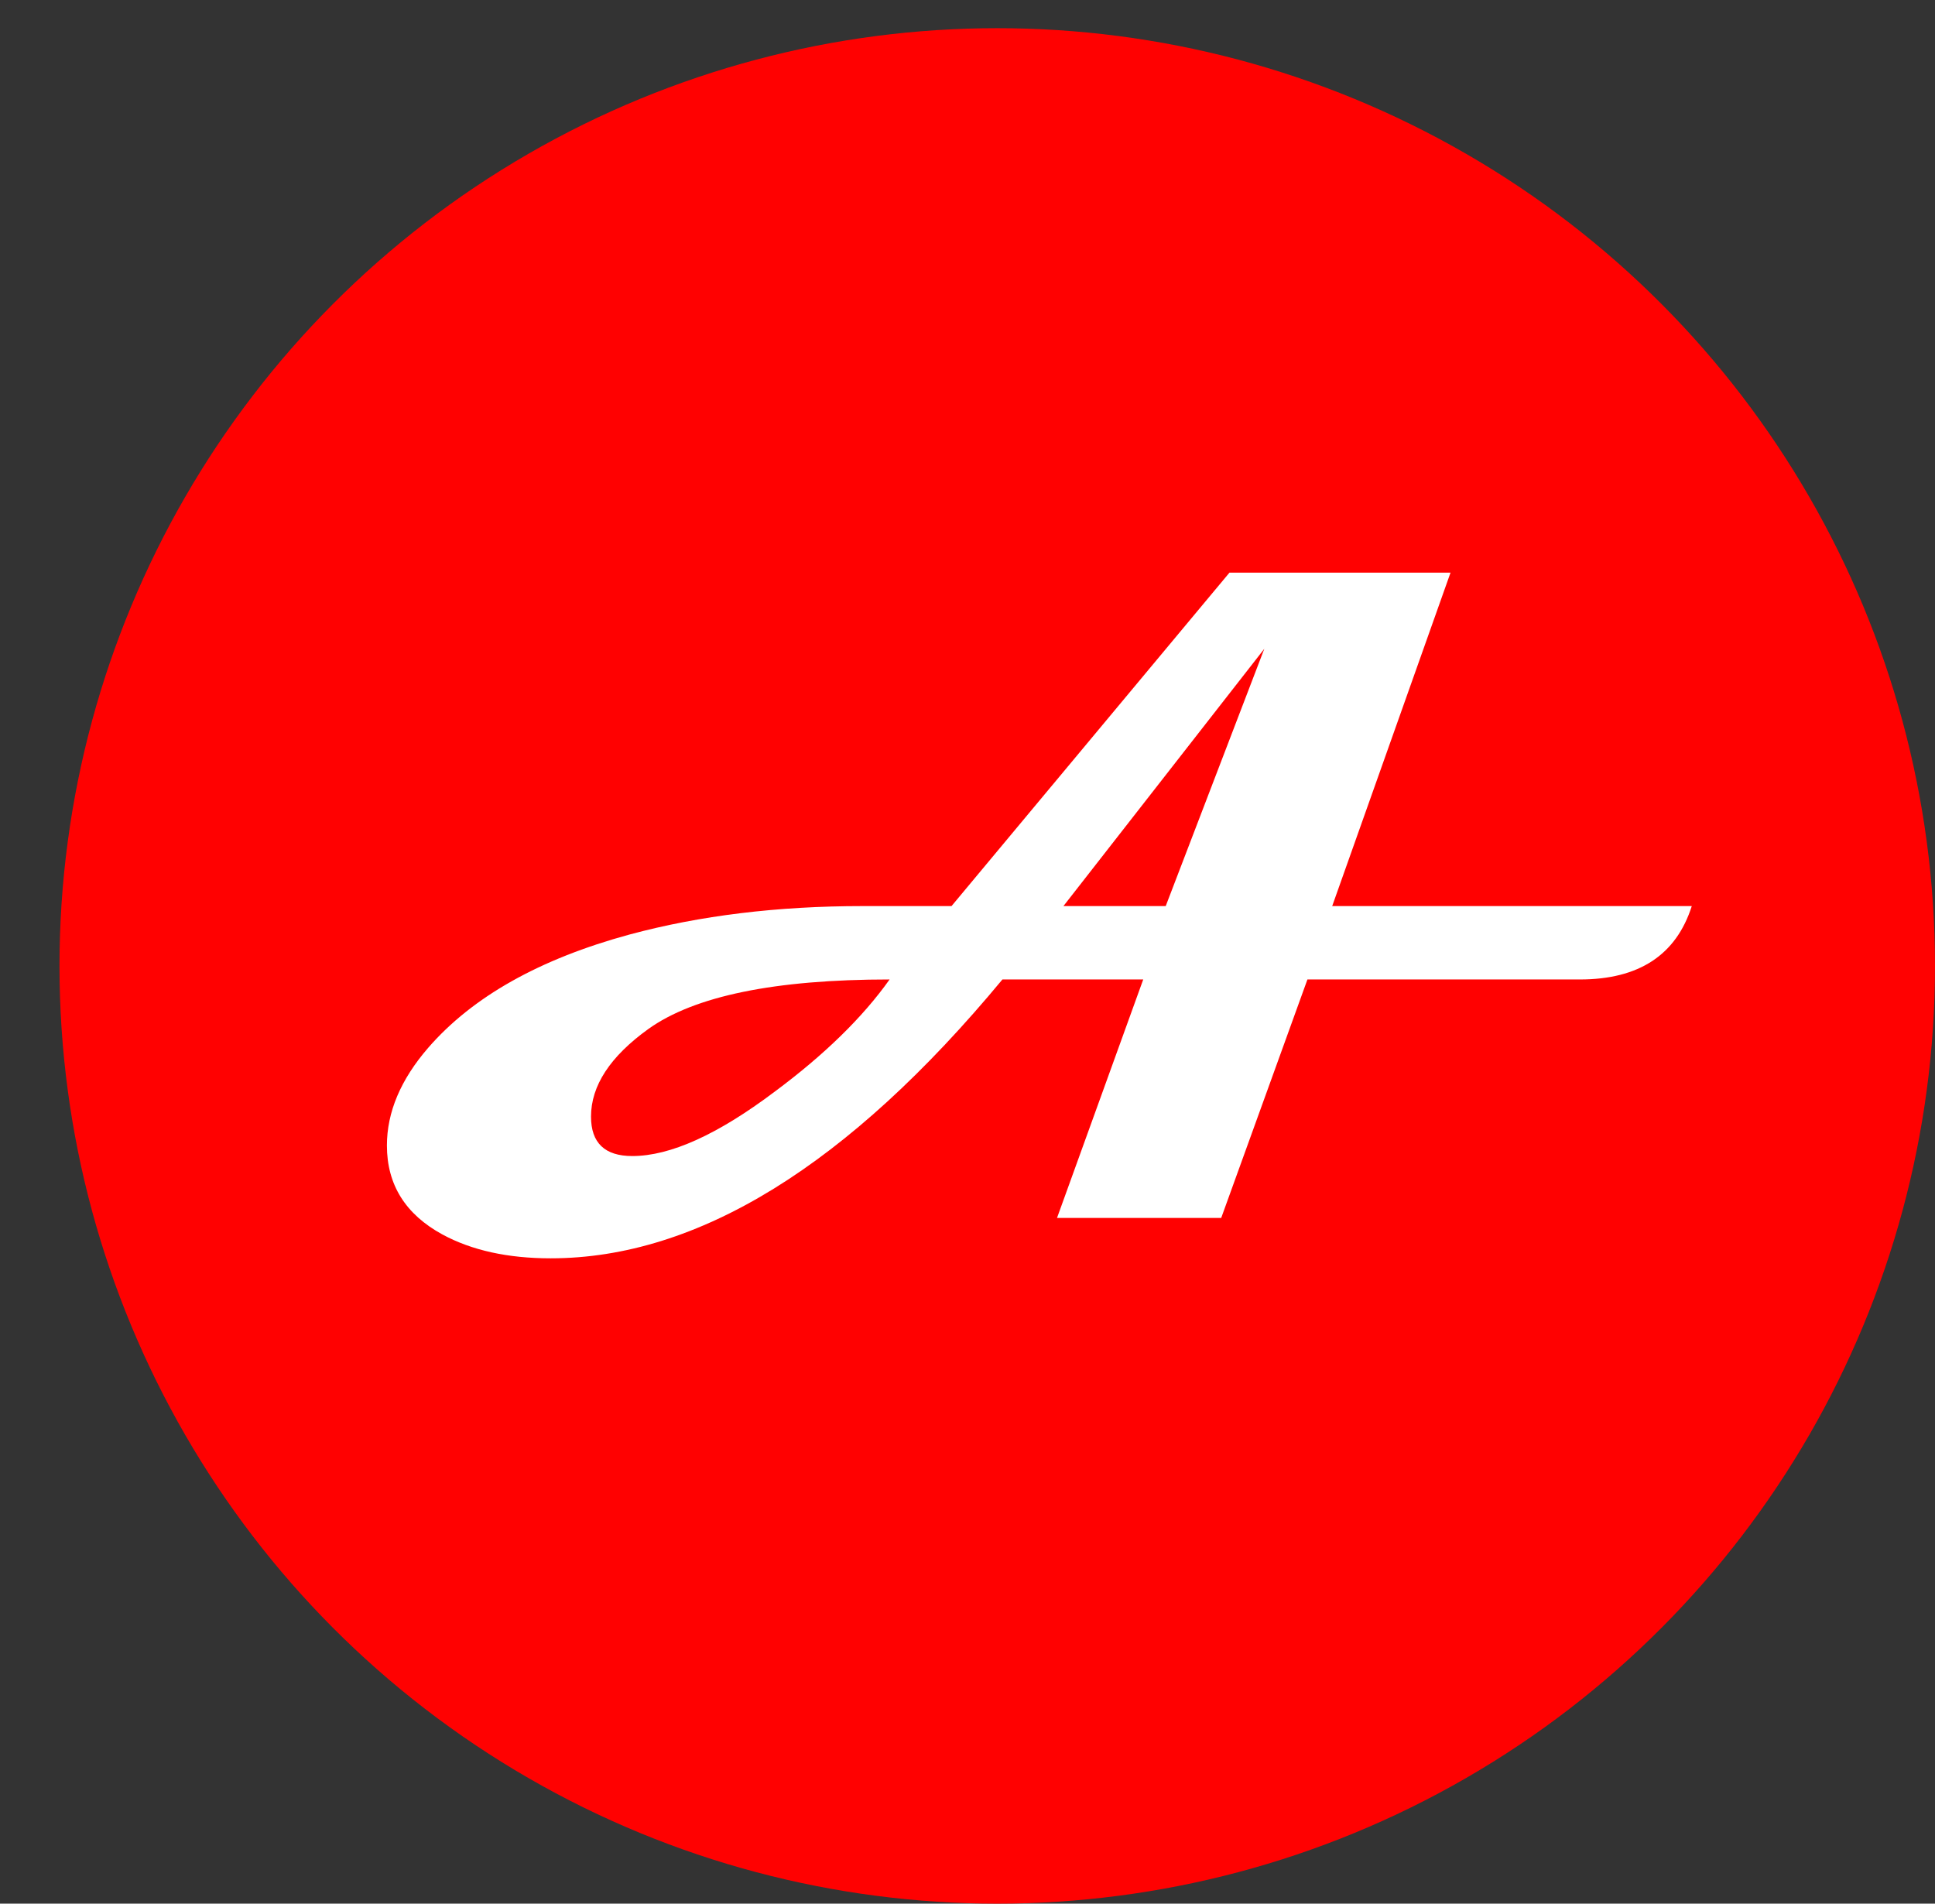
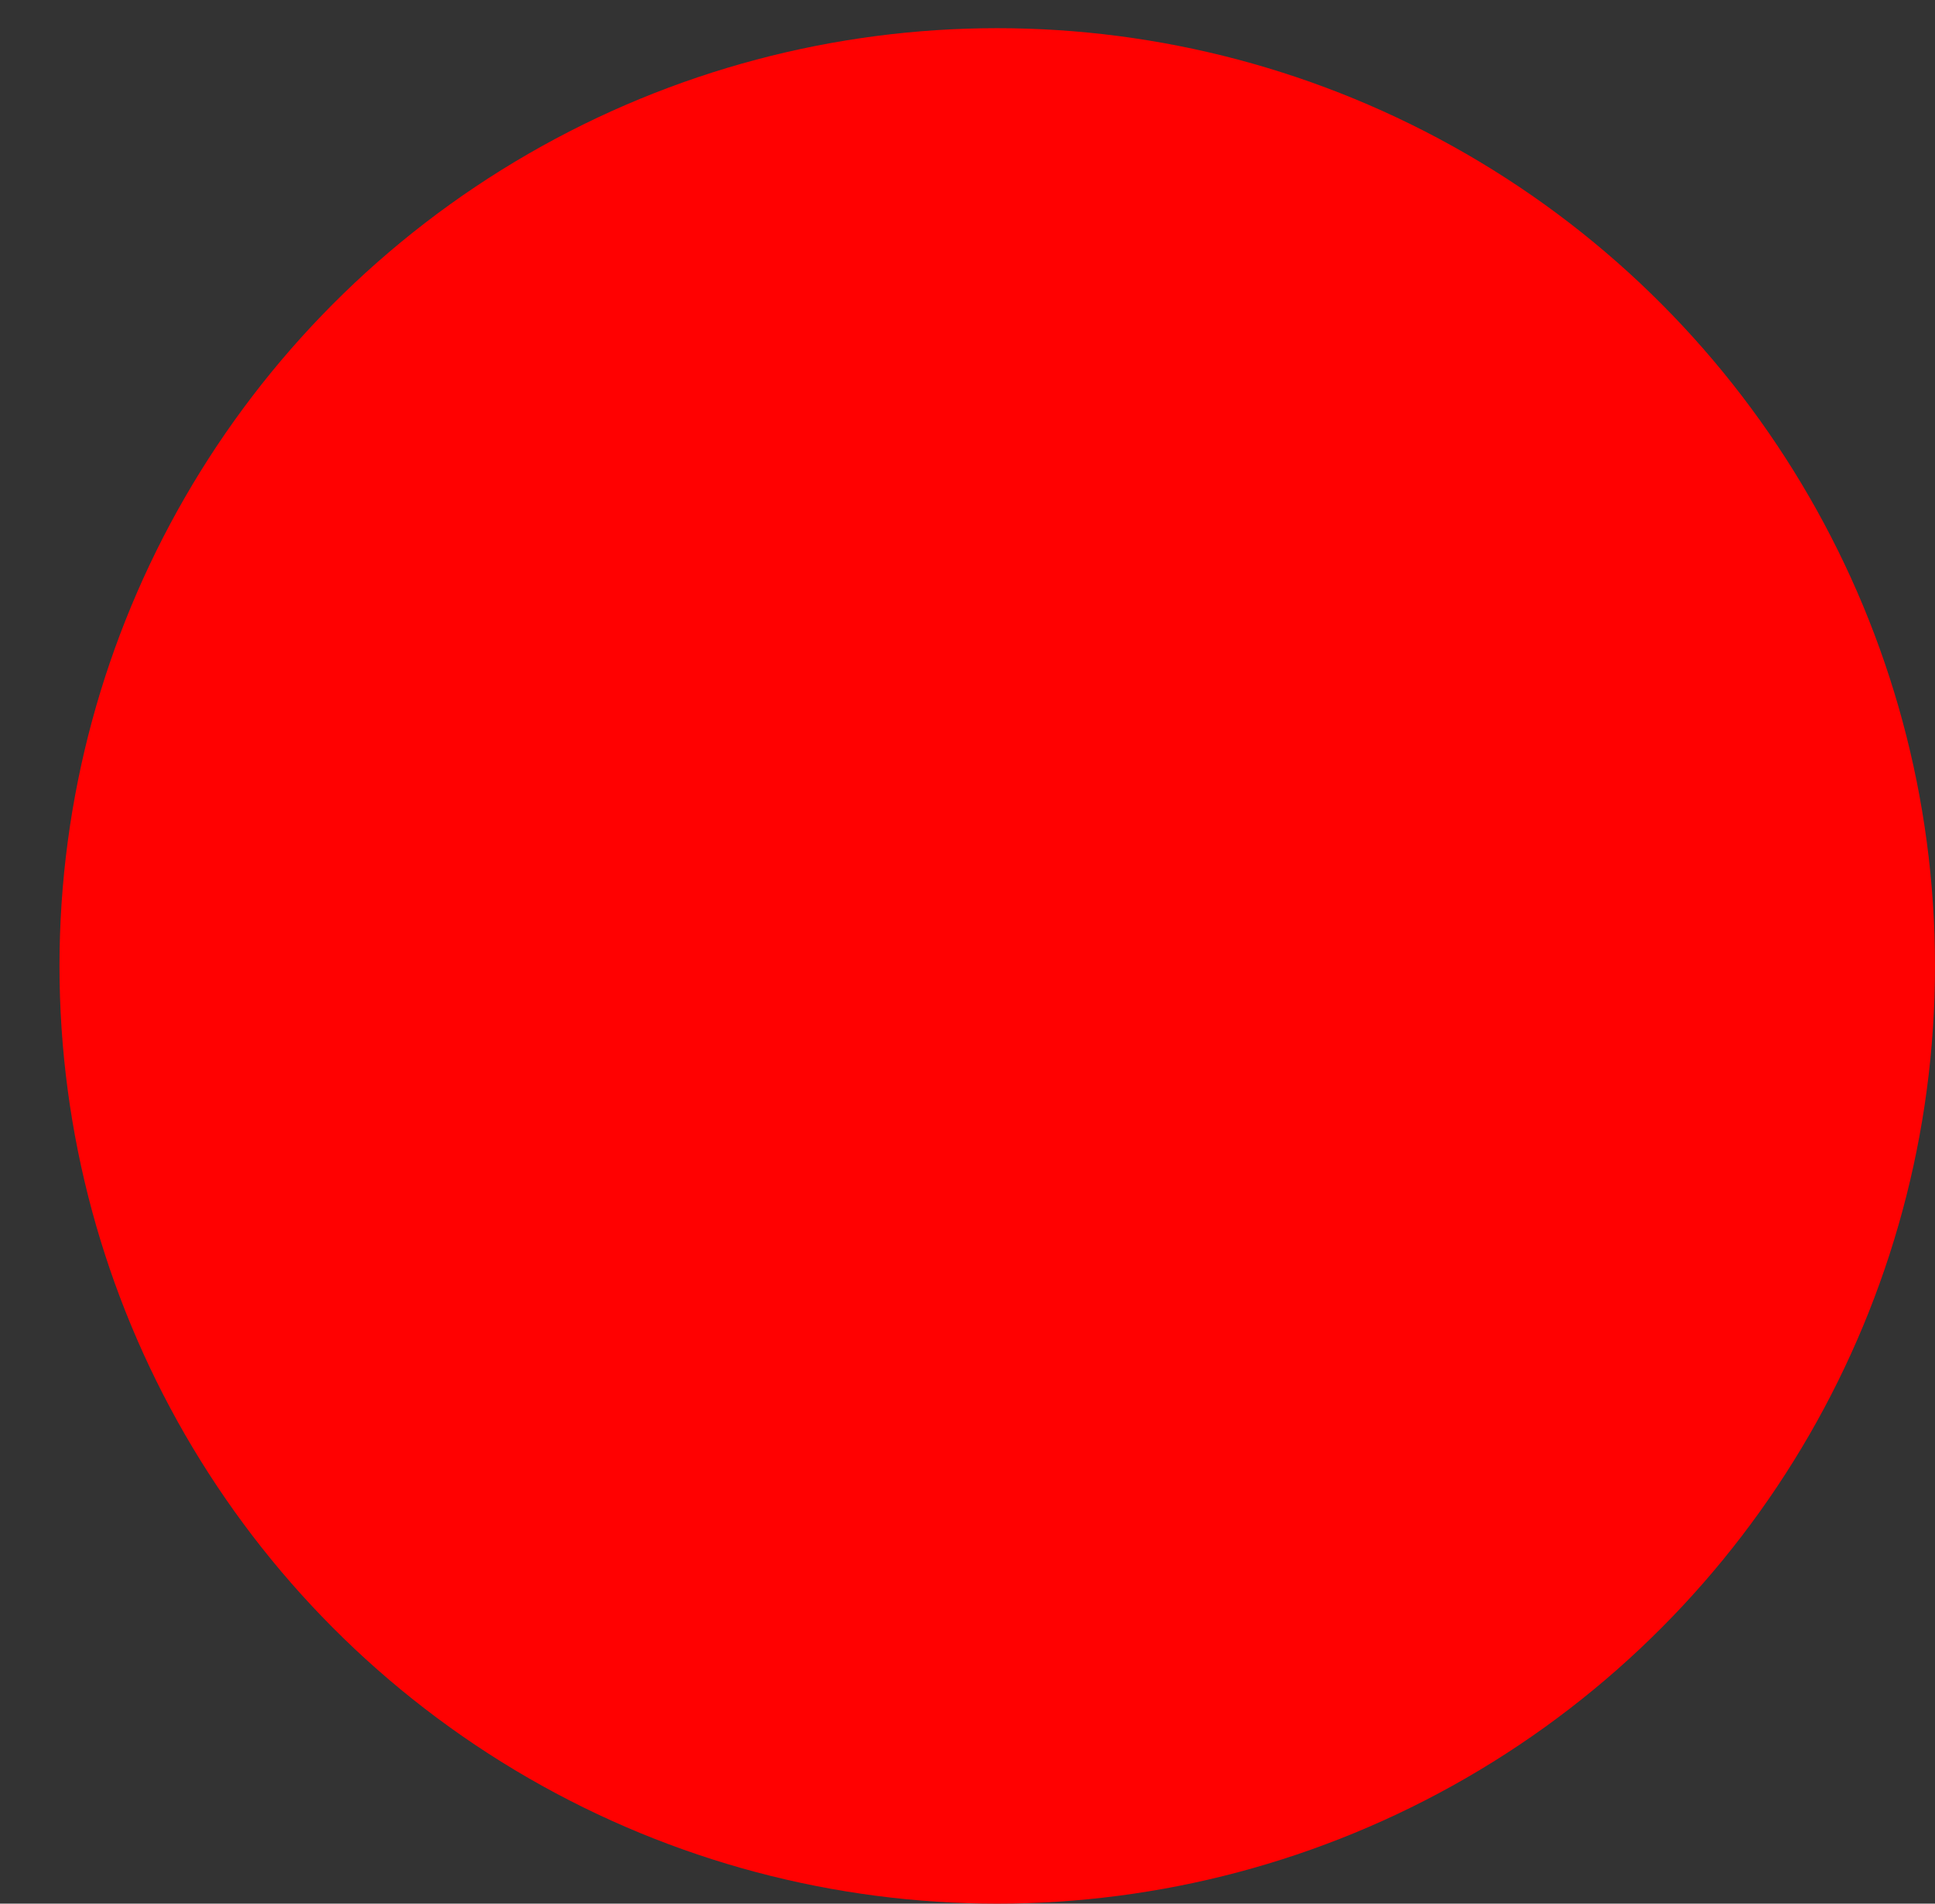
<svg xmlns="http://www.w3.org/2000/svg" width="618" height="608" viewBox="0 0 618 608" fill="none">
  <rect x="0" y="0" width="618" height="608" fill="#333333" stroke="none" />
  <circle cx="318.5" cy="308.5" r="299.5" fill="#FF0101" />
-   <path d="M540.32 289.391C535.34 305.016 523.426 312.828 504.578 312.828H417.566L390.027 389H337.586L365.125 312.828H320.154C270.936 372.203 222.84 401.891 175.867 401.891C162.195 401.891 150.672 399.352 141.297 394.273C129.48 387.828 123.572 378.355 123.572 365.855C123.572 355.211 127.967 344.811 136.756 334.654C150.916 318.346 172.352 306.285 201.062 298.473C223.523 292.418 248.328 289.391 275.477 289.391H303.895L392.664 182.896H463.27L425.477 289.391H540.32ZM403.797 207.213L339.637 289.391H372.303L403.797 207.213ZM284.119 312.828C247.498 312.828 221.814 318.102 207.068 328.648C194.861 337.438 188.758 346.764 188.758 356.627C188.758 365.025 193.152 369.225 201.941 369.225C214.051 369.225 229.188 362.389 247.352 348.717C263.27 336.9 275.525 324.938 284.119 312.828Z" fill="white" />
</svg>